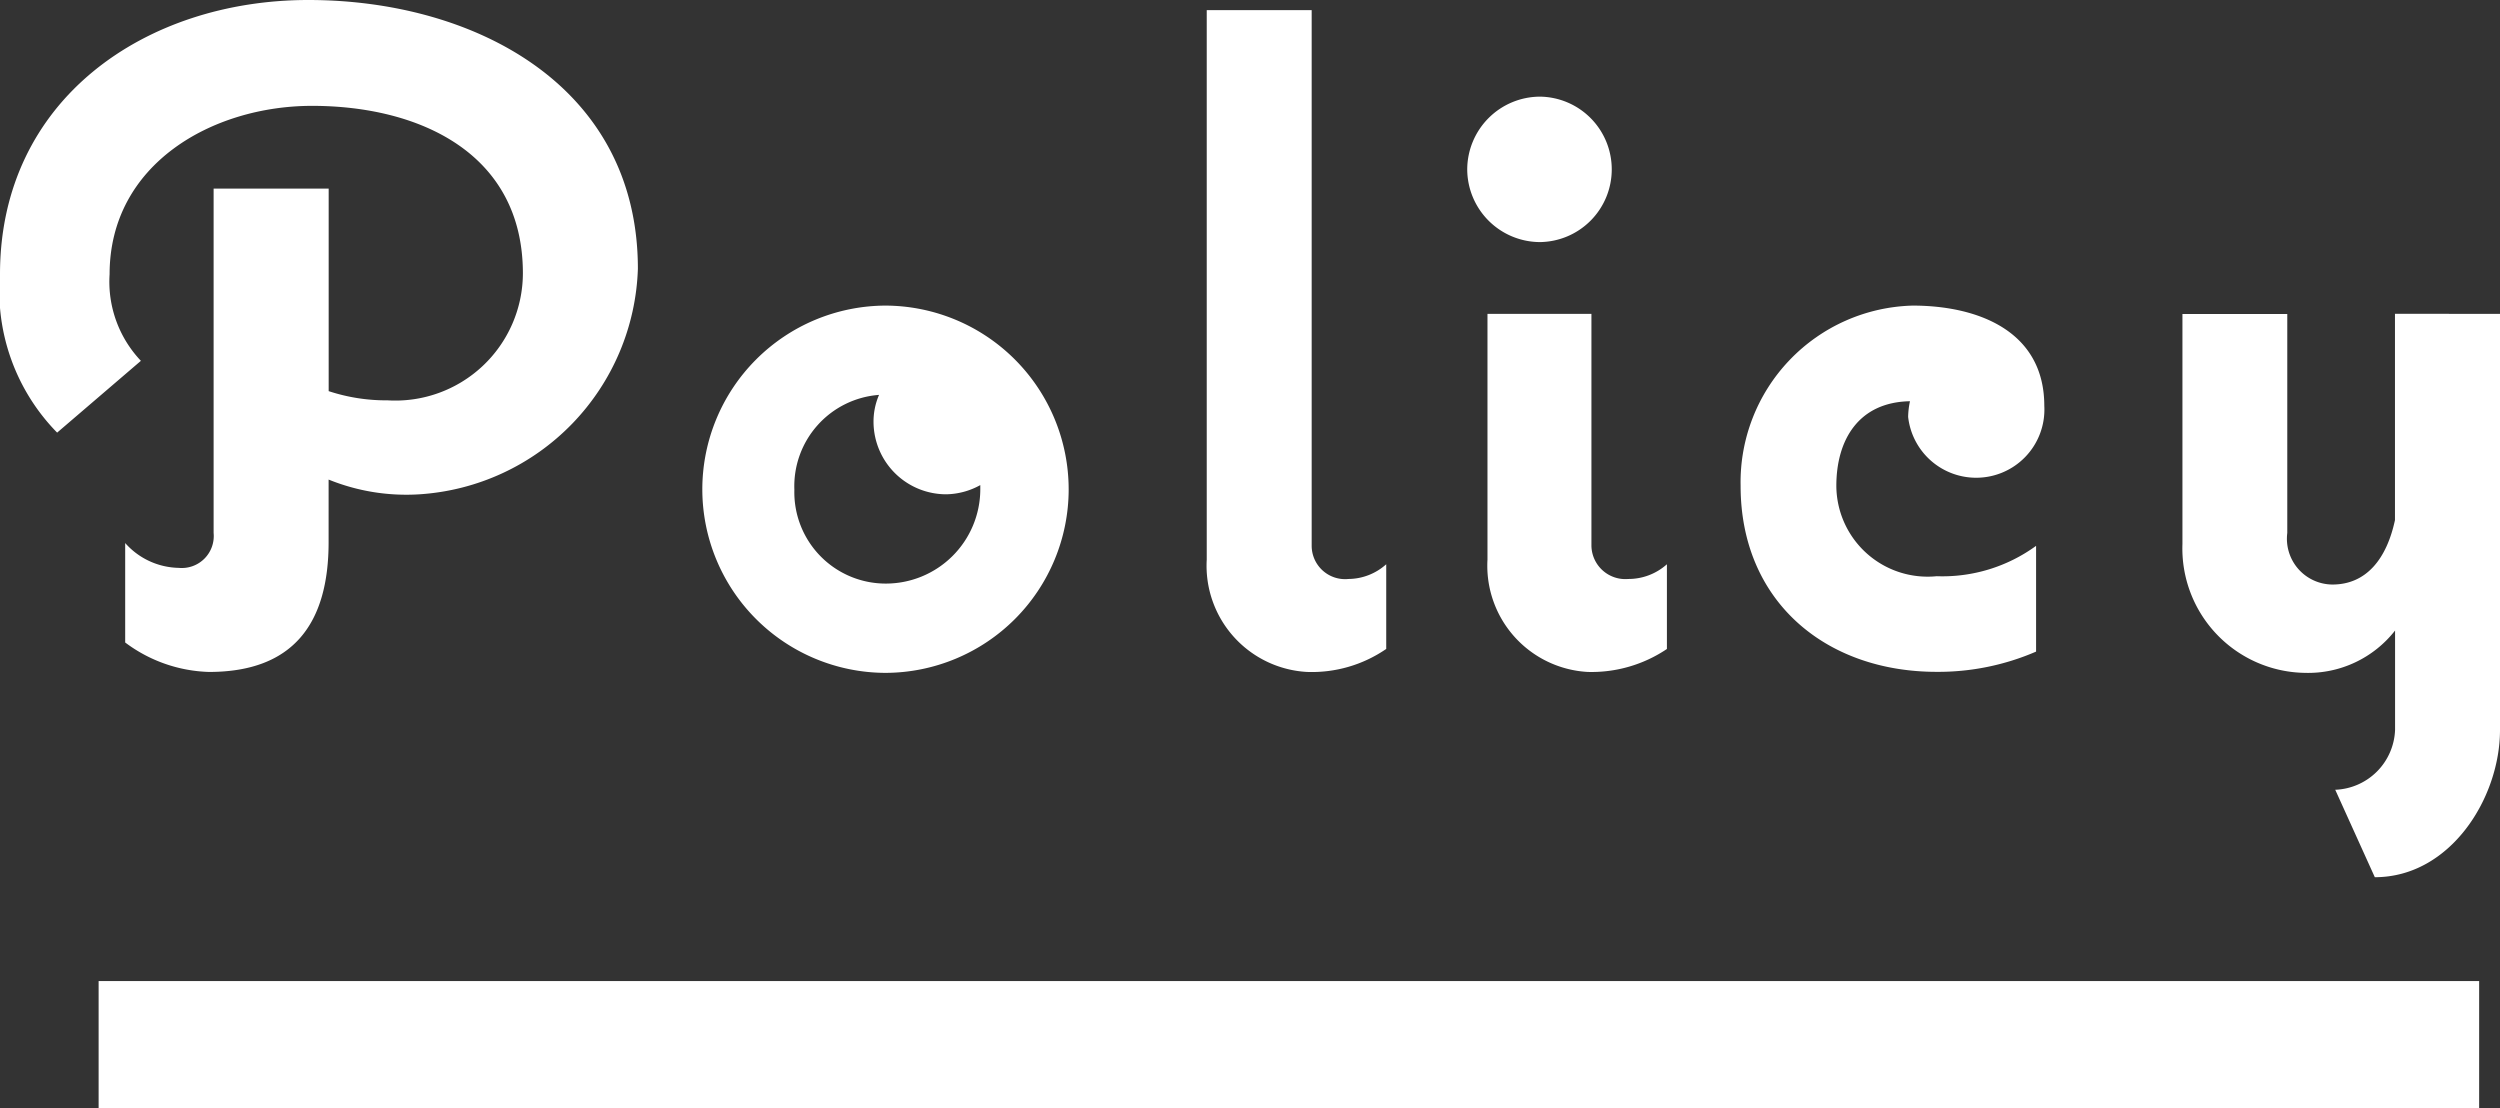
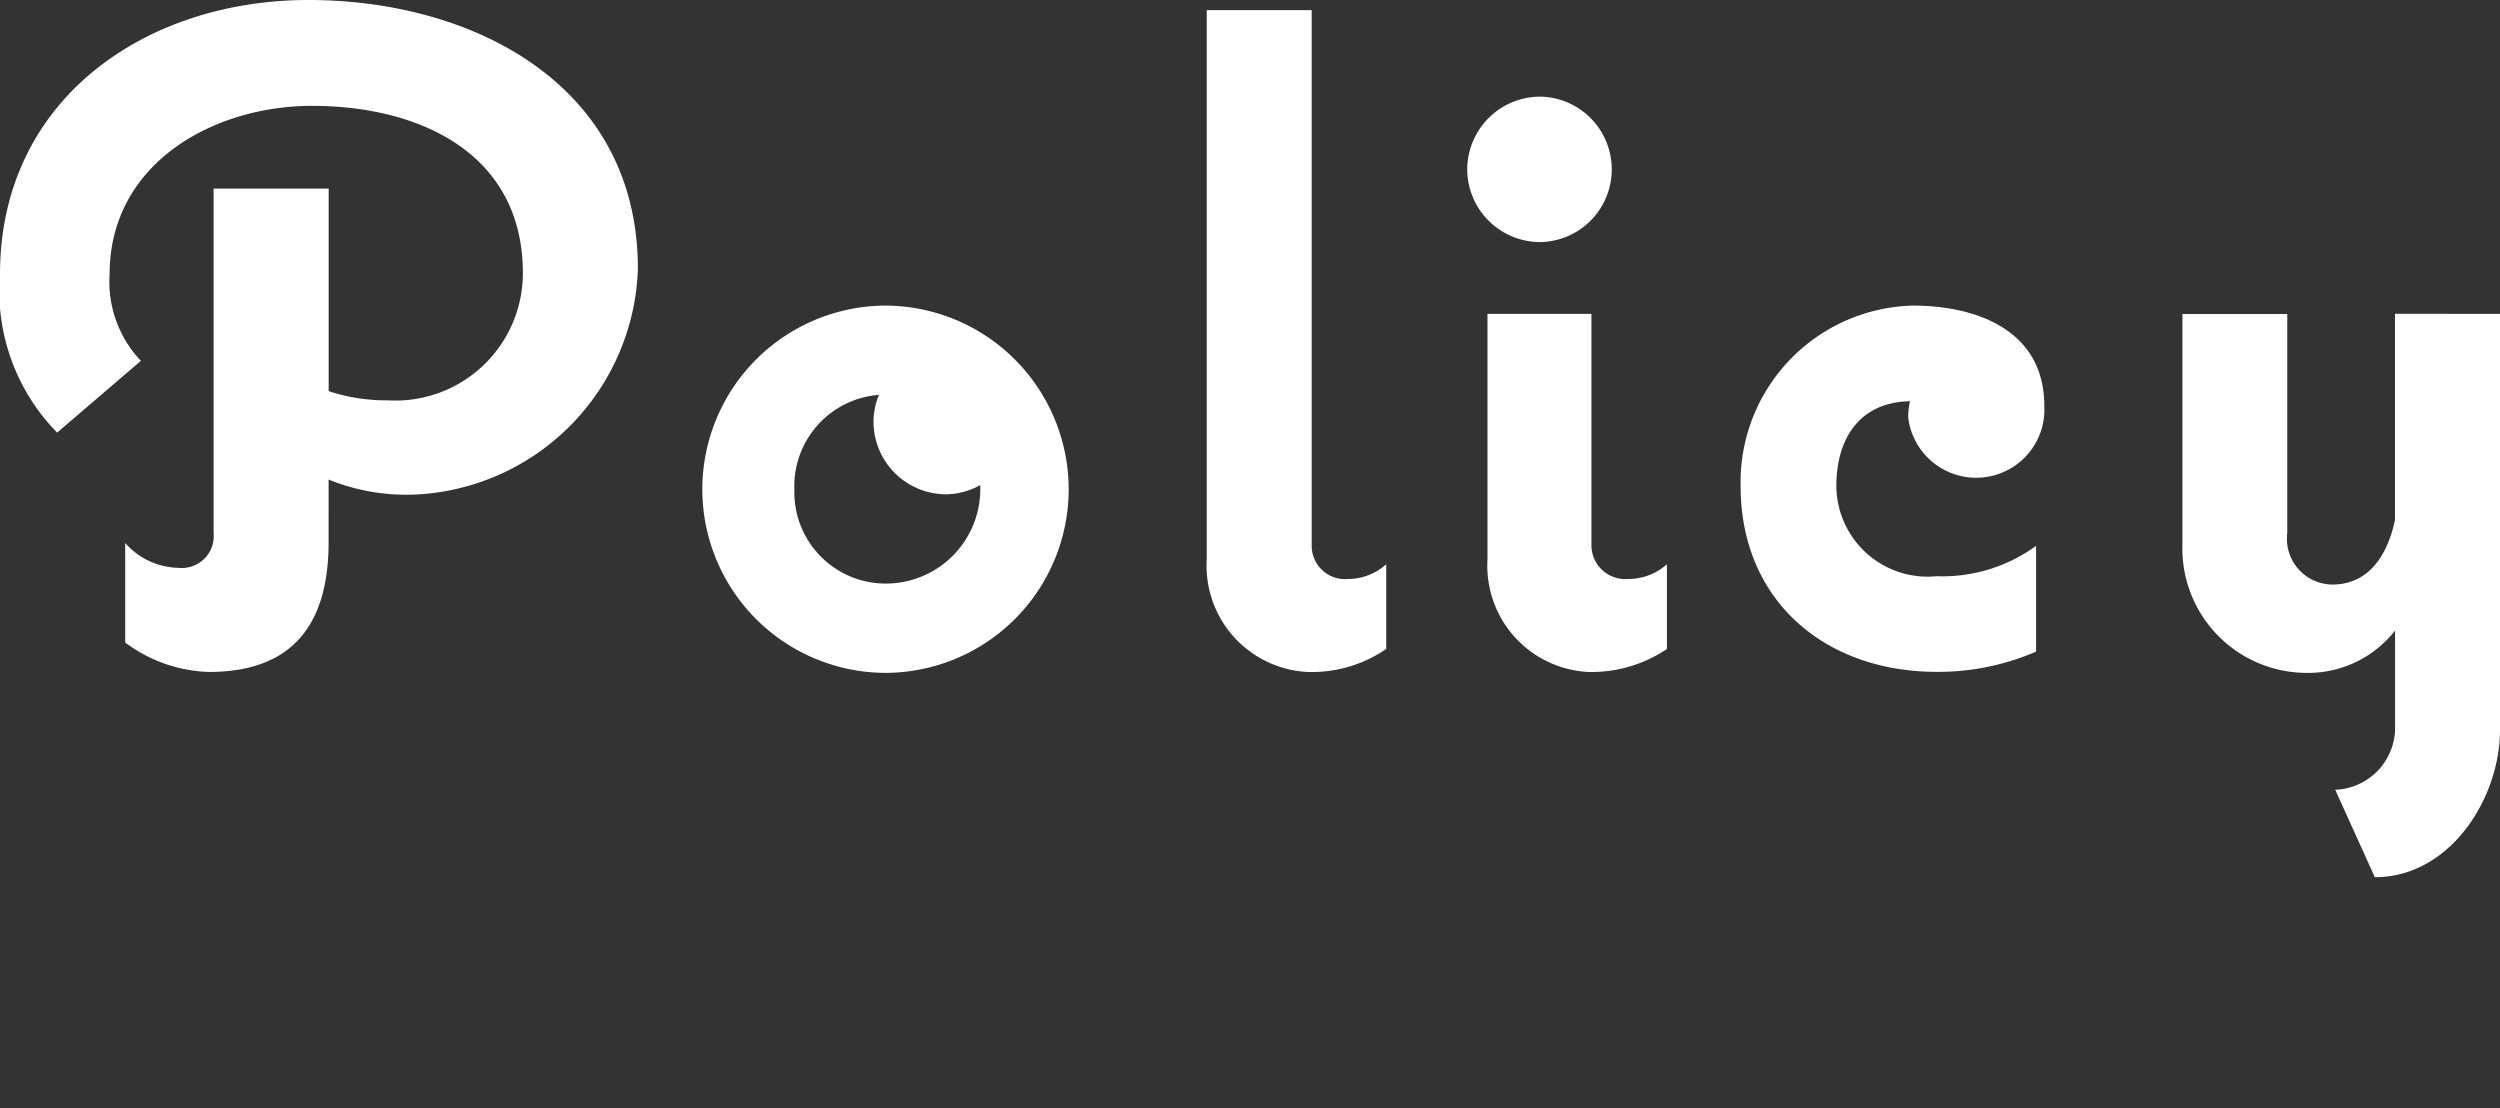
<svg xmlns="http://www.w3.org/2000/svg" width="78.764" height="34.909" viewBox="0 0 78.764 34.909">
  <rect x="0" y="0" width="78.764" height="34.909" fill="#333333" stroke="none" />
  <g transform="translate(-60.893 -646.091)">
    <path d="M-33.524.261c2.668,0,3.77-1.537,3.77-4.089V-5.8a6.509,6.509,0,0,0,2.871.464,7.361,7.361,0,0,0,6.873-7.105c0-5.8-5.191-8.468-10.382-8.468-5.133,0-9.715,3.132-9.715,8.642a6.37,6.37,0,0,0,1.8,4.988l2.639-2.262a3.619,3.619,0,0,1-.986-2.726c0-3.48,3.248-5.307,6.38-5.307,3.364,0,6.641,1.479,6.641,5.278a4.019,4.019,0,0,1-4.263,4,5.775,5.775,0,0,1-1.856-.29v-6.38h-3.625V-4.118a1.007,1.007,0,0,1-1.1,1.1A2.31,2.31,0,0,1-36.163-3.8V-.667A4.612,4.612,0,0,0-33.524.261Zm21.315-11.542a5.792,5.792,0,0,0-5.771,5.8A5.786,5.786,0,0,0-12.209.29,5.786,5.786,0,0,0-6.438-5.481,5.792,5.792,0,0,0-12.209-11.281Zm0,8.758A2.879,2.879,0,0,1-15.08-5.481a2.885,2.885,0,0,1,2.668-2.987,2.119,2.119,0,0,0-.174.87,2.29,2.29,0,0,0,2.291,2.262,2.283,2.283,0,0,0,1.073-.29v.145A2.977,2.977,0,0,1-12.209-2.523ZM3.567-.464V-3.132a1.8,1.8,0,0,1-1.189.464,1.053,1.053,0,0,1-1.16-1.044V-20.59H-2.088V-3.277A3.35,3.35,0,0,0,1.073.261,4.134,4.134,0,0,0,3.567-.464ZM8.41-13.282a2.29,2.29,0,0,0,2.262-2.291A2.29,2.29,0,0,0,8.41-17.864a2.3,2.3,0,0,0-2.291,2.291A2.3,2.3,0,0,0,8.41-13.282Zm4,12.818V-3.132a1.815,1.815,0,0,1-1.218.464,1.068,1.068,0,0,1-1.16-1.044V-11.02H6.757v7.743A3.35,3.35,0,0,0,9.918.261,4.252,4.252,0,0,0,12.412-.464ZM17.748-5.6c0-1.45.7-2.639,2.32-2.668a2.554,2.554,0,0,0-.058.493A2.156,2.156,0,0,0,22.1-5.858,2.148,2.148,0,0,0,24.3-8.12c0-2.378-2.117-3.161-4.147-3.161A5.566,5.566,0,0,0,14.732-5.6c0,3.625,2.668,5.858,6.177,5.858a7.76,7.76,0,0,0,3.132-.638V-3.712a5.012,5.012,0,0,1-3.132.957A2.876,2.876,0,0,1,17.748-5.6Zm17.6-5.423v6.5c-.261,1.218-.9,2.03-1.972,2.03a1.443,1.443,0,0,1-1.421-1.624v-6.9H28.652v7.25A3.92,3.92,0,0,0,32.509.29a3.477,3.477,0,0,0,2.842-1.334V2.088a1.96,1.96,0,0,1-1.885,1.885l1.247,2.755c2.378,0,3.944-2.494,3.944-4.64V-11.02Z" transform="translate(101 667)" fill="#fff" />
-     <path d="M0,0H75" transform="translate(64 679)" fill="none" stroke="#fff" stroke-width="4" />
  </g>
</svg>